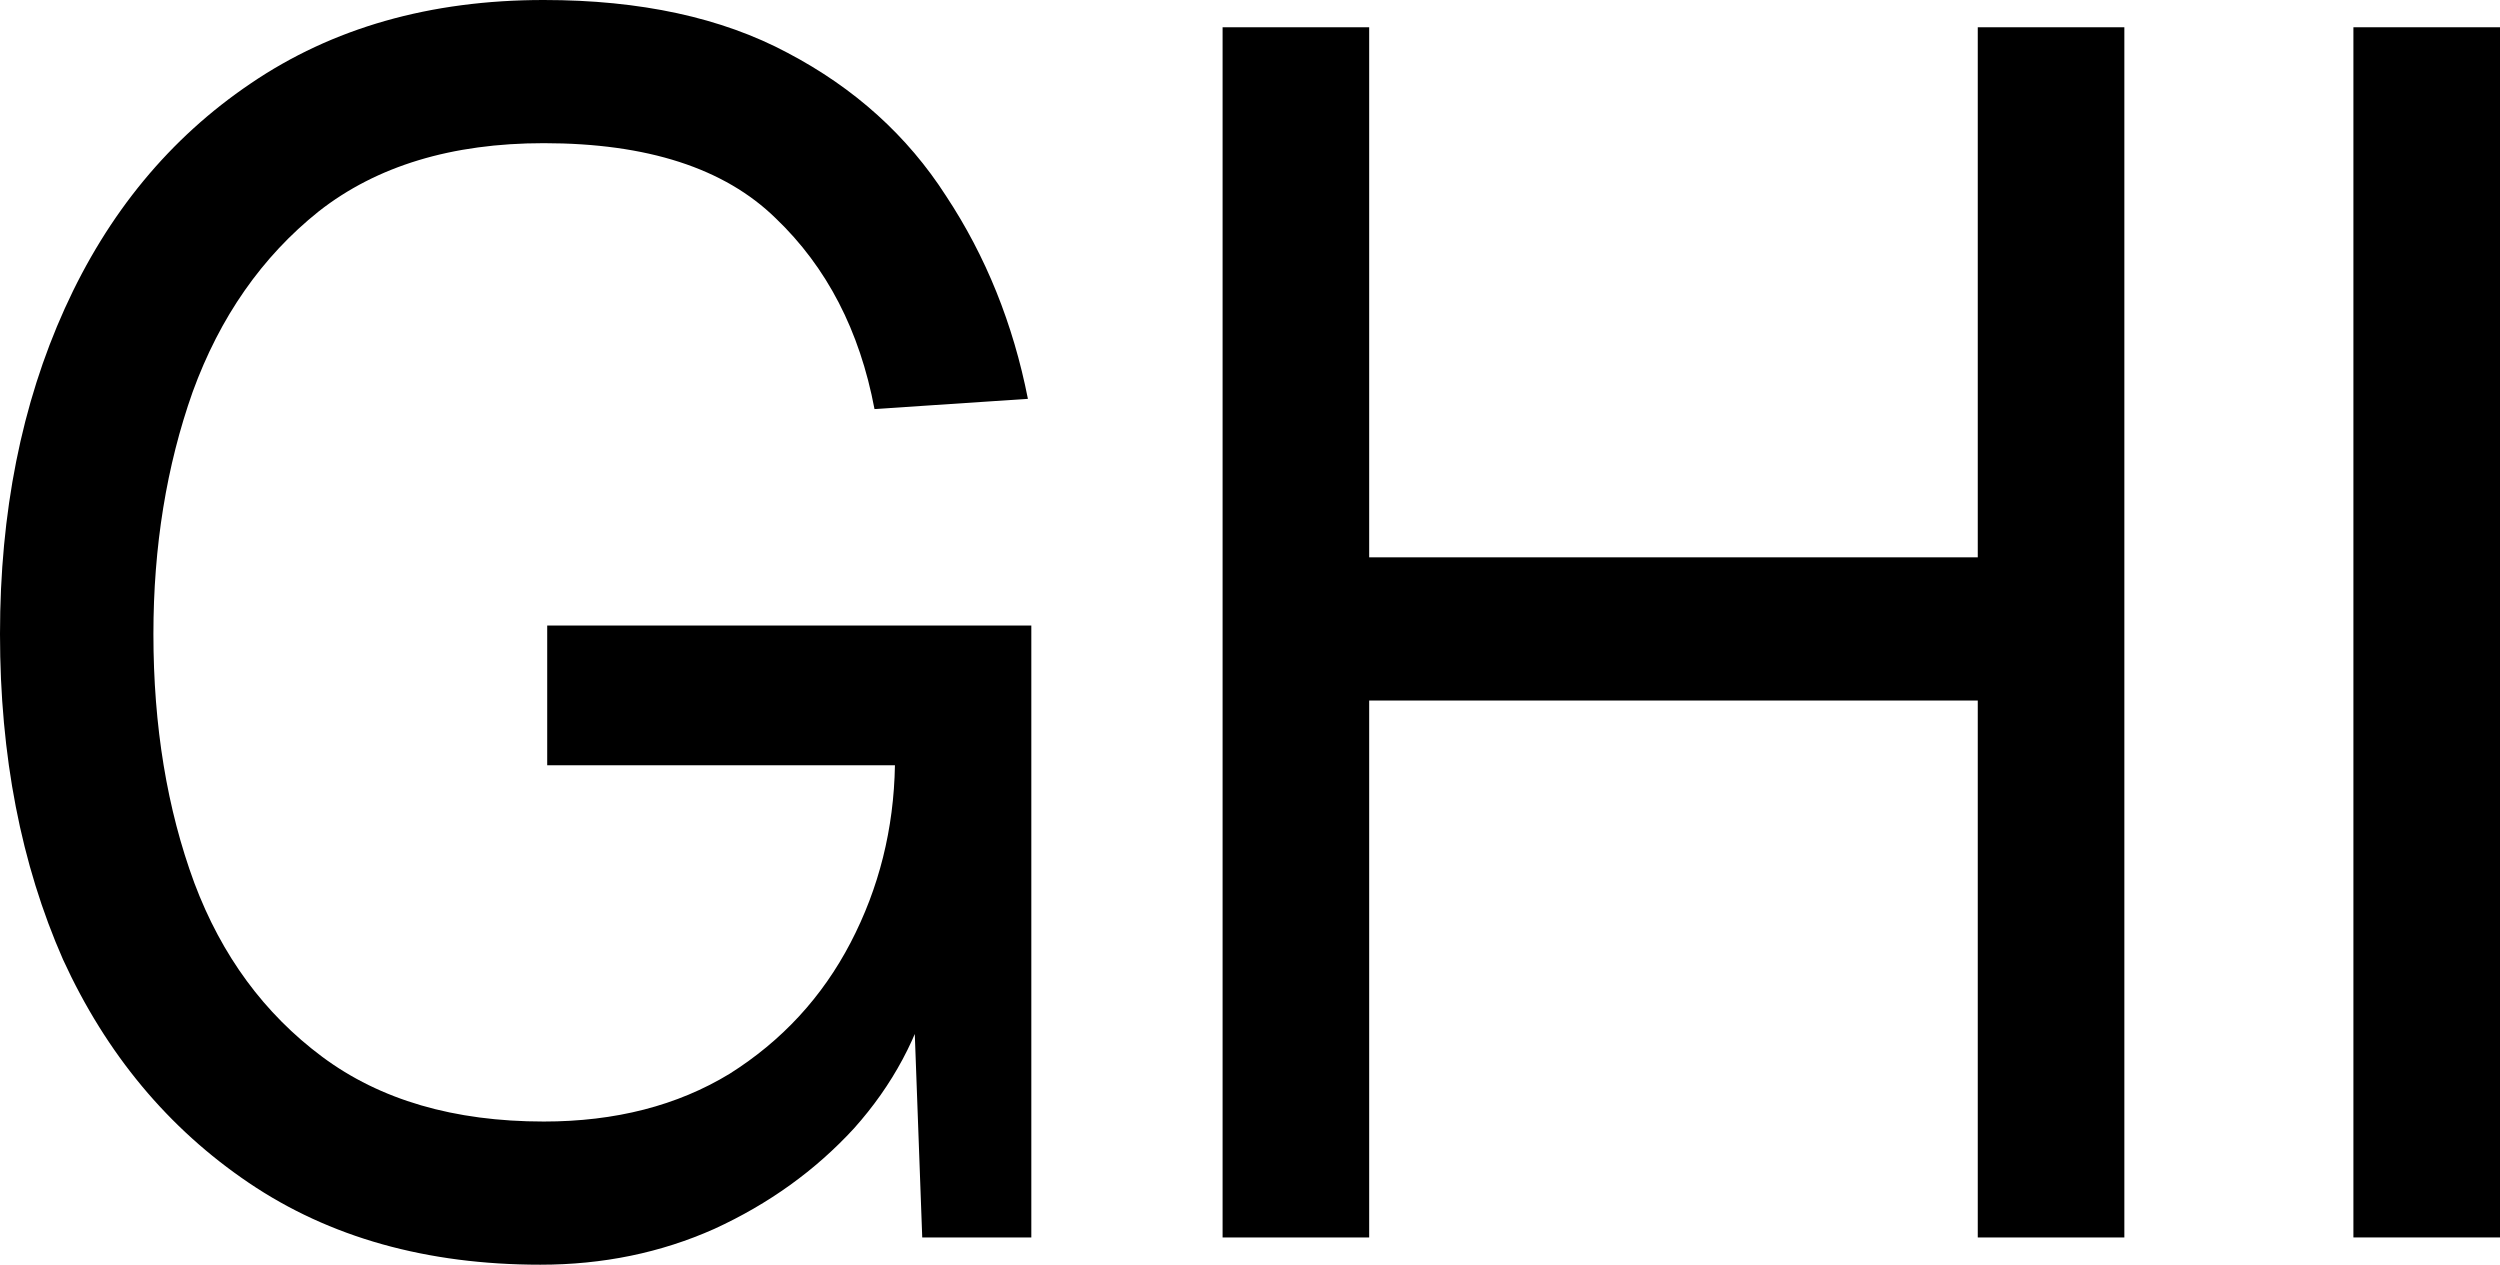
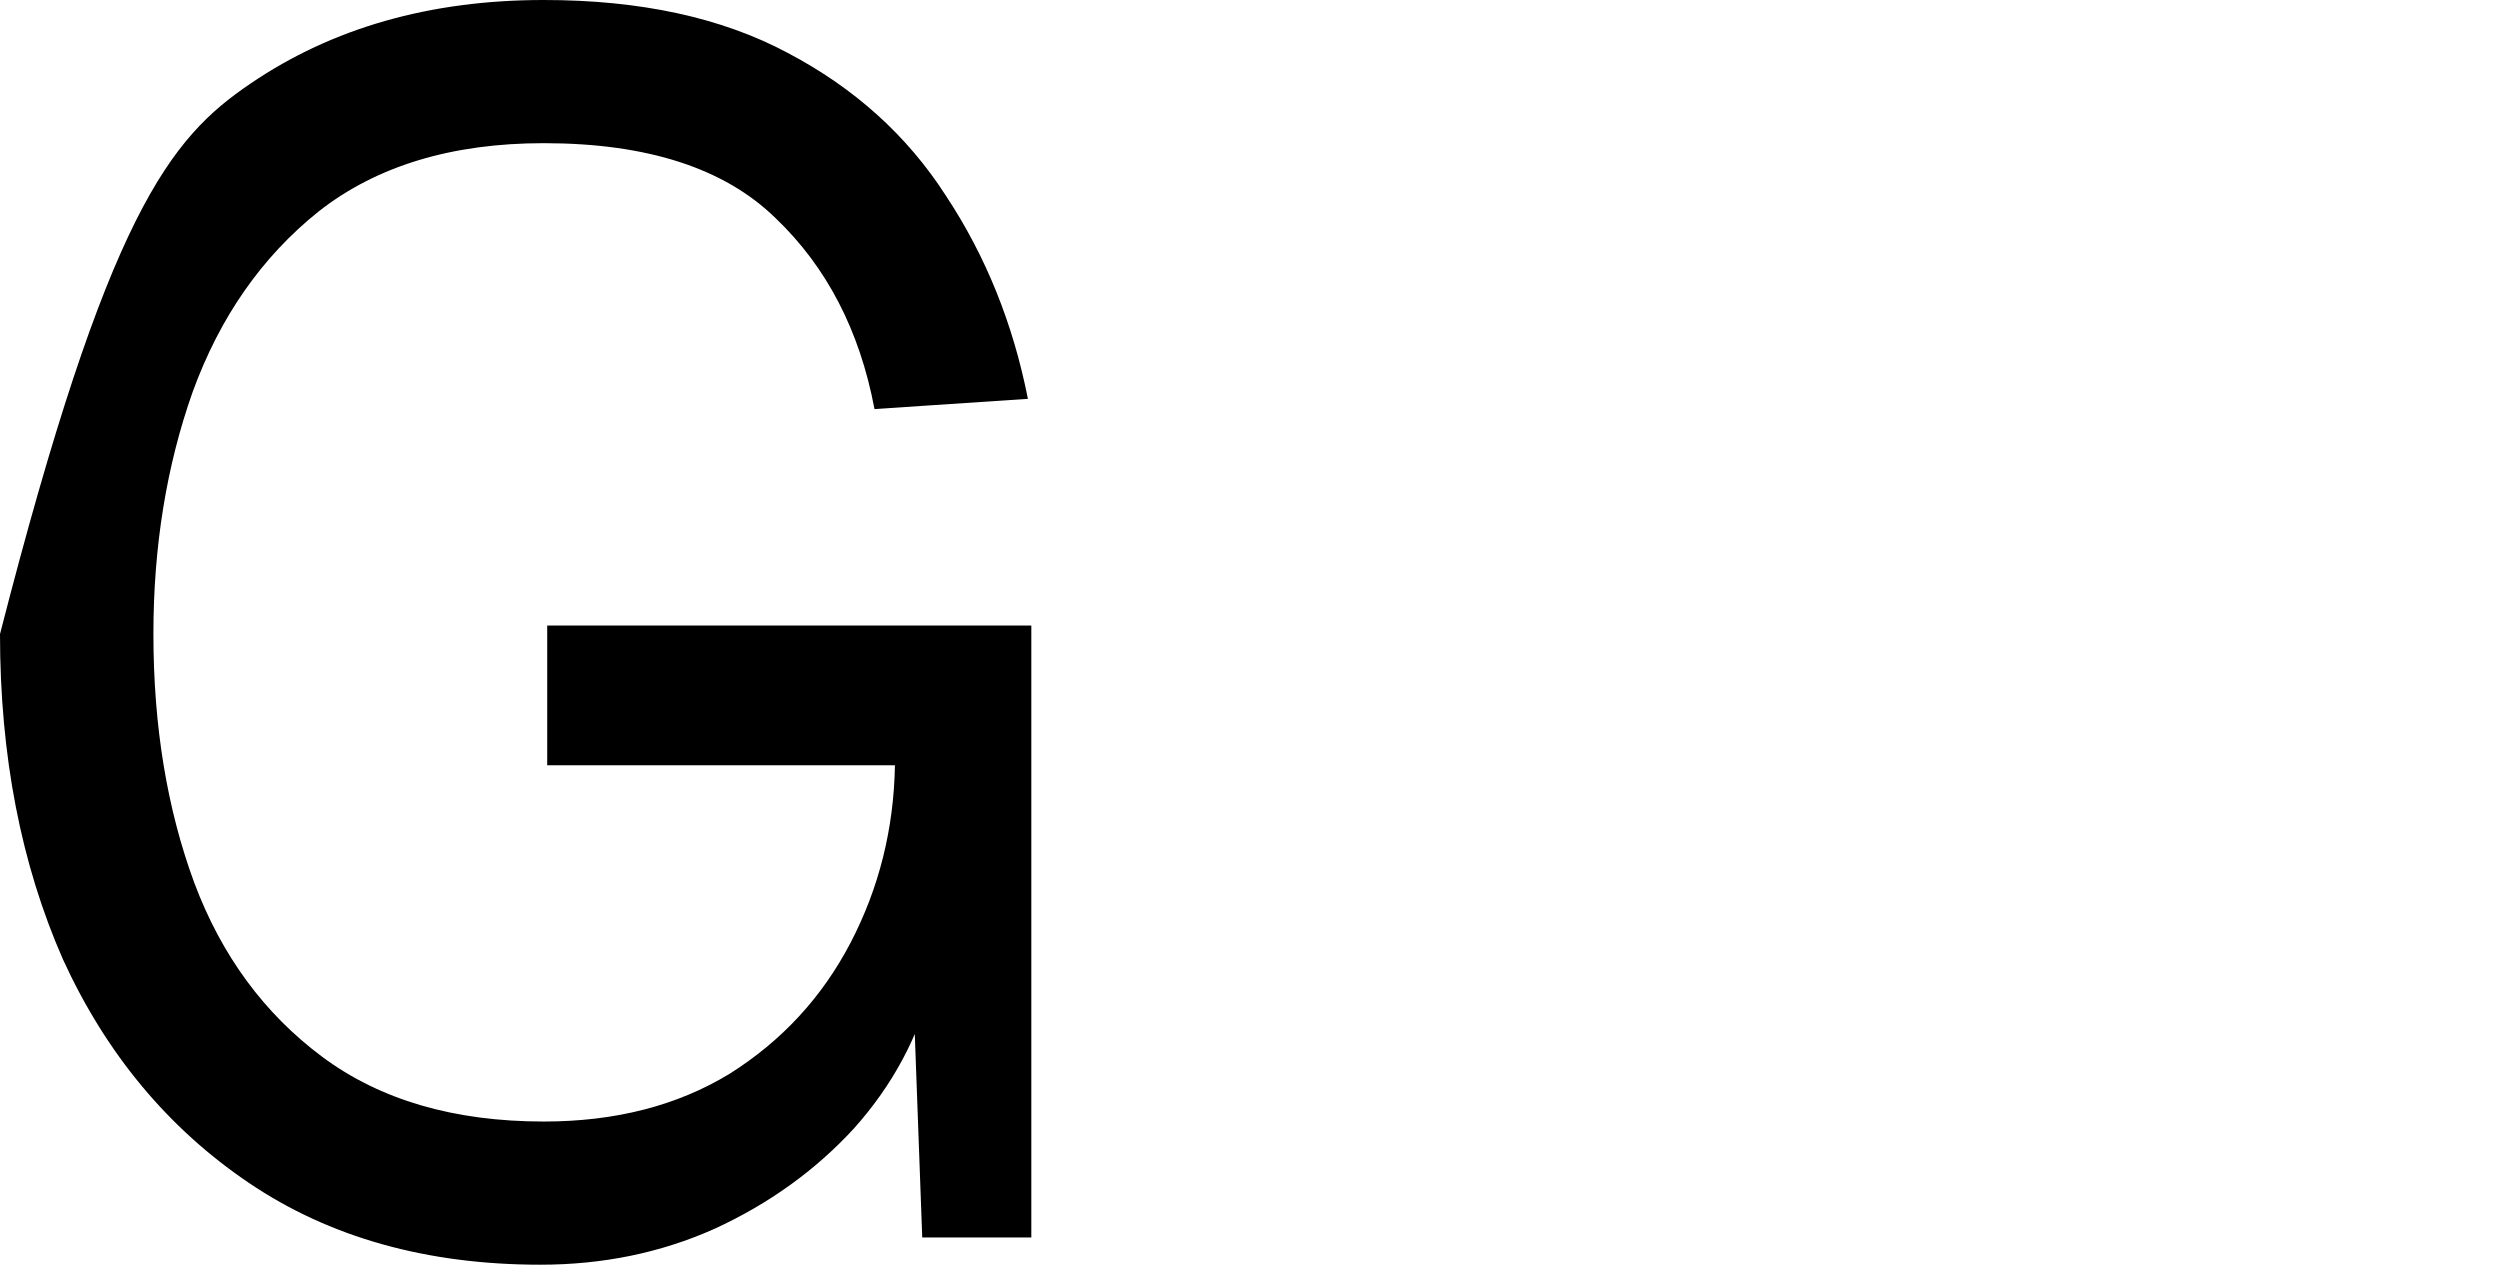
<svg xmlns="http://www.w3.org/2000/svg" fill="none" height="100%" overflow="visible" preserveAspectRatio="none" style="display: block;" viewBox="0 0 85 43" width="100%">
  <g id="GHI">
-     <path d="M18.373 43C14.509 43 11.205 42.073 8.462 40.218C5.719 38.364 3.613 35.833 2.144 32.627C0.715 29.381 0 25.692 0 21.558C0 17.424 0.734 13.735 2.202 10.489C3.671 7.244 5.777 4.694 8.52 2.84C11.302 0.947 14.625 0 18.489 0C21.773 0 24.536 0.599 26.777 1.796C29.057 2.994 30.854 4.617 32.167 6.664C33.52 8.712 34.447 11.011 34.949 13.561L29.733 13.908C29.231 11.243 28.11 9.079 26.371 7.418C24.633 5.718 22.005 4.868 18.489 4.868C15.359 4.868 12.809 5.641 10.838 7.186C8.906 8.731 7.477 10.779 6.549 13.329C5.661 15.84 5.216 18.583 5.216 21.558C5.216 24.687 5.68 27.508 6.607 30.019C7.535 32.492 8.984 34.462 10.954 35.93C12.925 37.398 15.436 38.132 18.489 38.132C20.923 38.132 23.029 37.591 24.806 36.509C26.584 35.389 27.956 33.902 28.922 32.047C29.887 30.193 30.39 28.184 30.428 26.02H18.605V21.268H35.065V42.073H31.356L31.008 32.569L31.704 33.38C31.24 35.234 30.351 36.896 29.037 38.364C27.724 39.793 26.14 40.933 24.285 41.783C22.469 42.594 20.498 43 18.373 43Z" fill="black" />
-     <path d="M41.568 42.073V0.927H46.552V20.921L44.002 18.95H69.794L67.244 20.921V0.927H72.228V42.073H67.244V21.848L69.794 23.818H44.002L46.552 21.848V42.073H41.568Z" fill="black" />
-     <path d="M80.016 42.073V0.927H85V42.073H80.016Z" fill="black" />
+     <path d="M18.373 43C14.509 43 11.205 42.073 8.462 40.218C5.719 38.364 3.613 35.833 2.144 32.627C0.715 29.381 0 25.692 0 21.558C3.671 7.244 5.777 4.694 8.52 2.84C11.302 0.947 14.625 0 18.489 0C21.773 0 24.536 0.599 26.777 1.796C29.057 2.994 30.854 4.617 32.167 6.664C33.52 8.712 34.447 11.011 34.949 13.561L29.733 13.908C29.231 11.243 28.11 9.079 26.371 7.418C24.633 5.718 22.005 4.868 18.489 4.868C15.359 4.868 12.809 5.641 10.838 7.186C8.906 8.731 7.477 10.779 6.549 13.329C5.661 15.84 5.216 18.583 5.216 21.558C5.216 24.687 5.68 27.508 6.607 30.019C7.535 32.492 8.984 34.462 10.954 35.93C12.925 37.398 15.436 38.132 18.489 38.132C20.923 38.132 23.029 37.591 24.806 36.509C26.584 35.389 27.956 33.902 28.922 32.047C29.887 30.193 30.39 28.184 30.428 26.02H18.605V21.268H35.065V42.073H31.356L31.008 32.569L31.704 33.38C31.24 35.234 30.351 36.896 29.037 38.364C27.724 39.793 26.14 40.933 24.285 41.783C22.469 42.594 20.498 43 18.373 43Z" fill="black" />
  </g>
</svg>